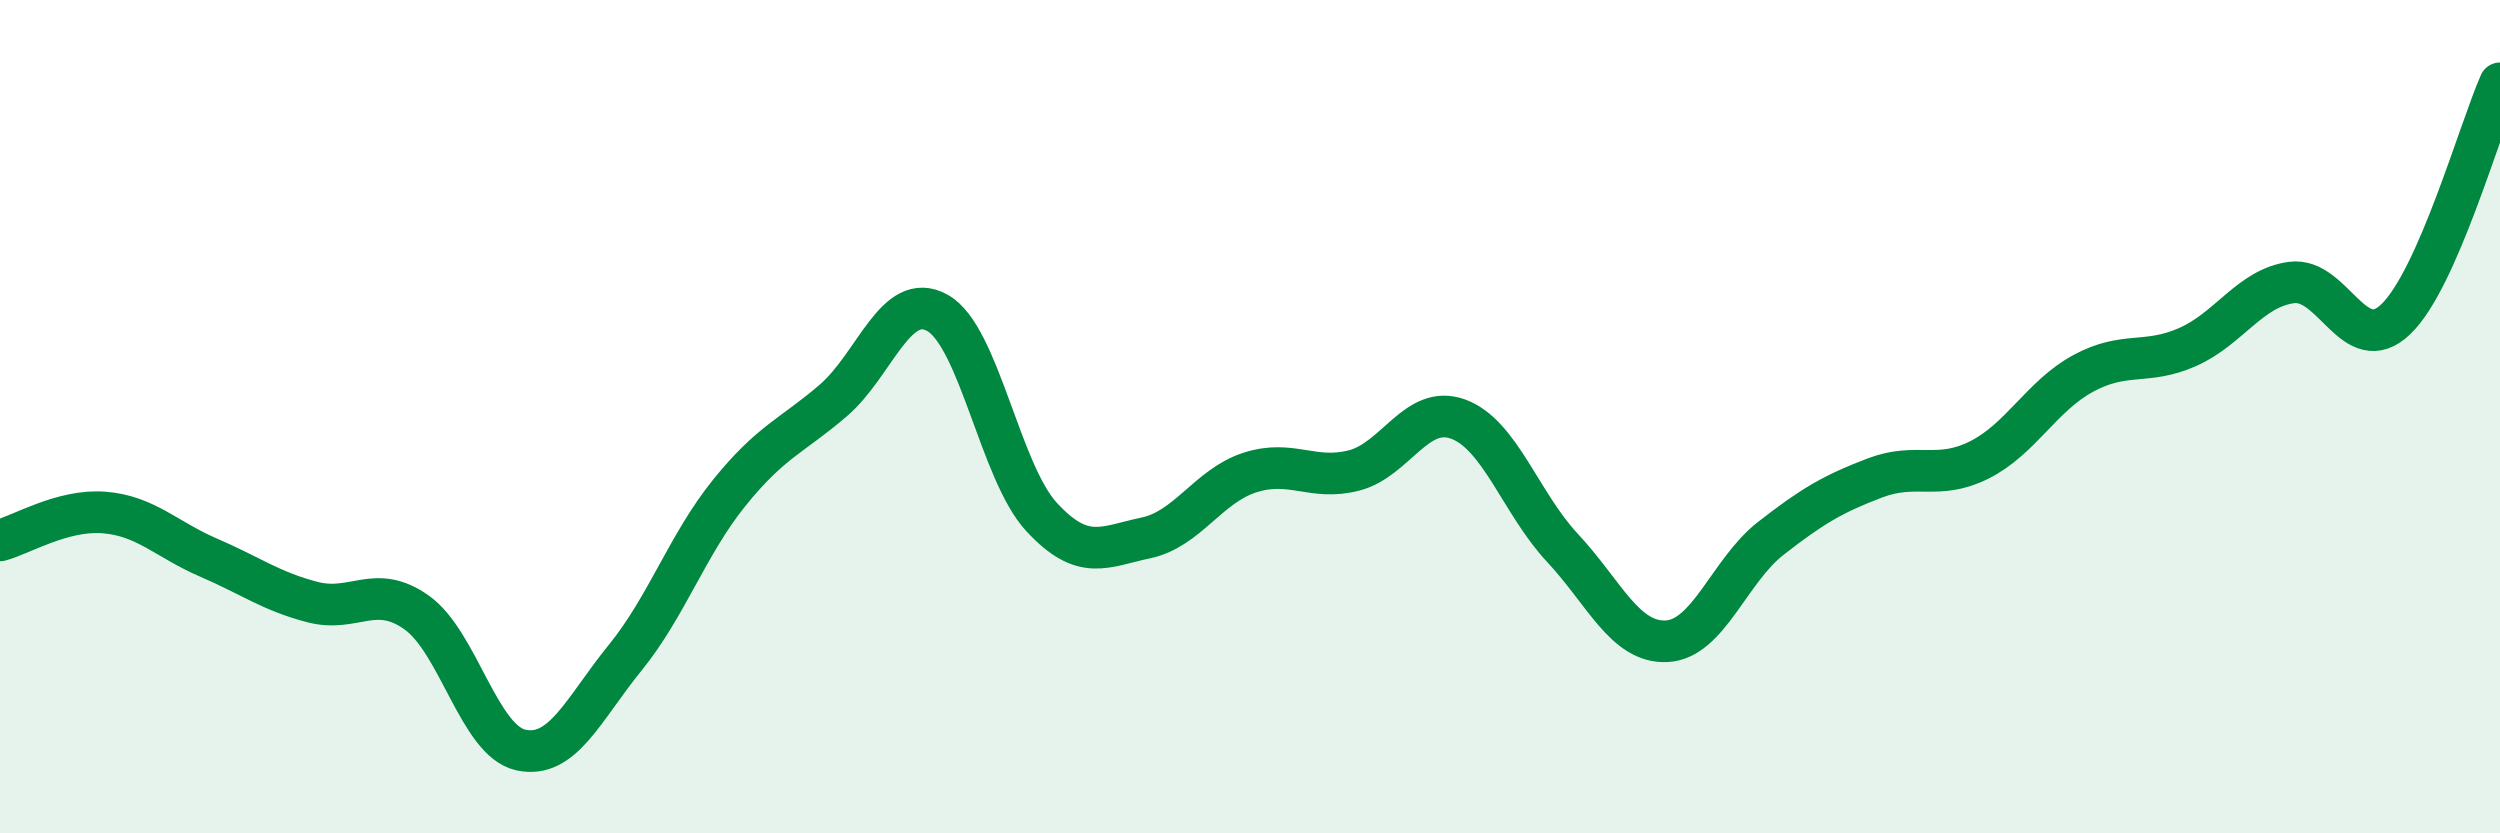
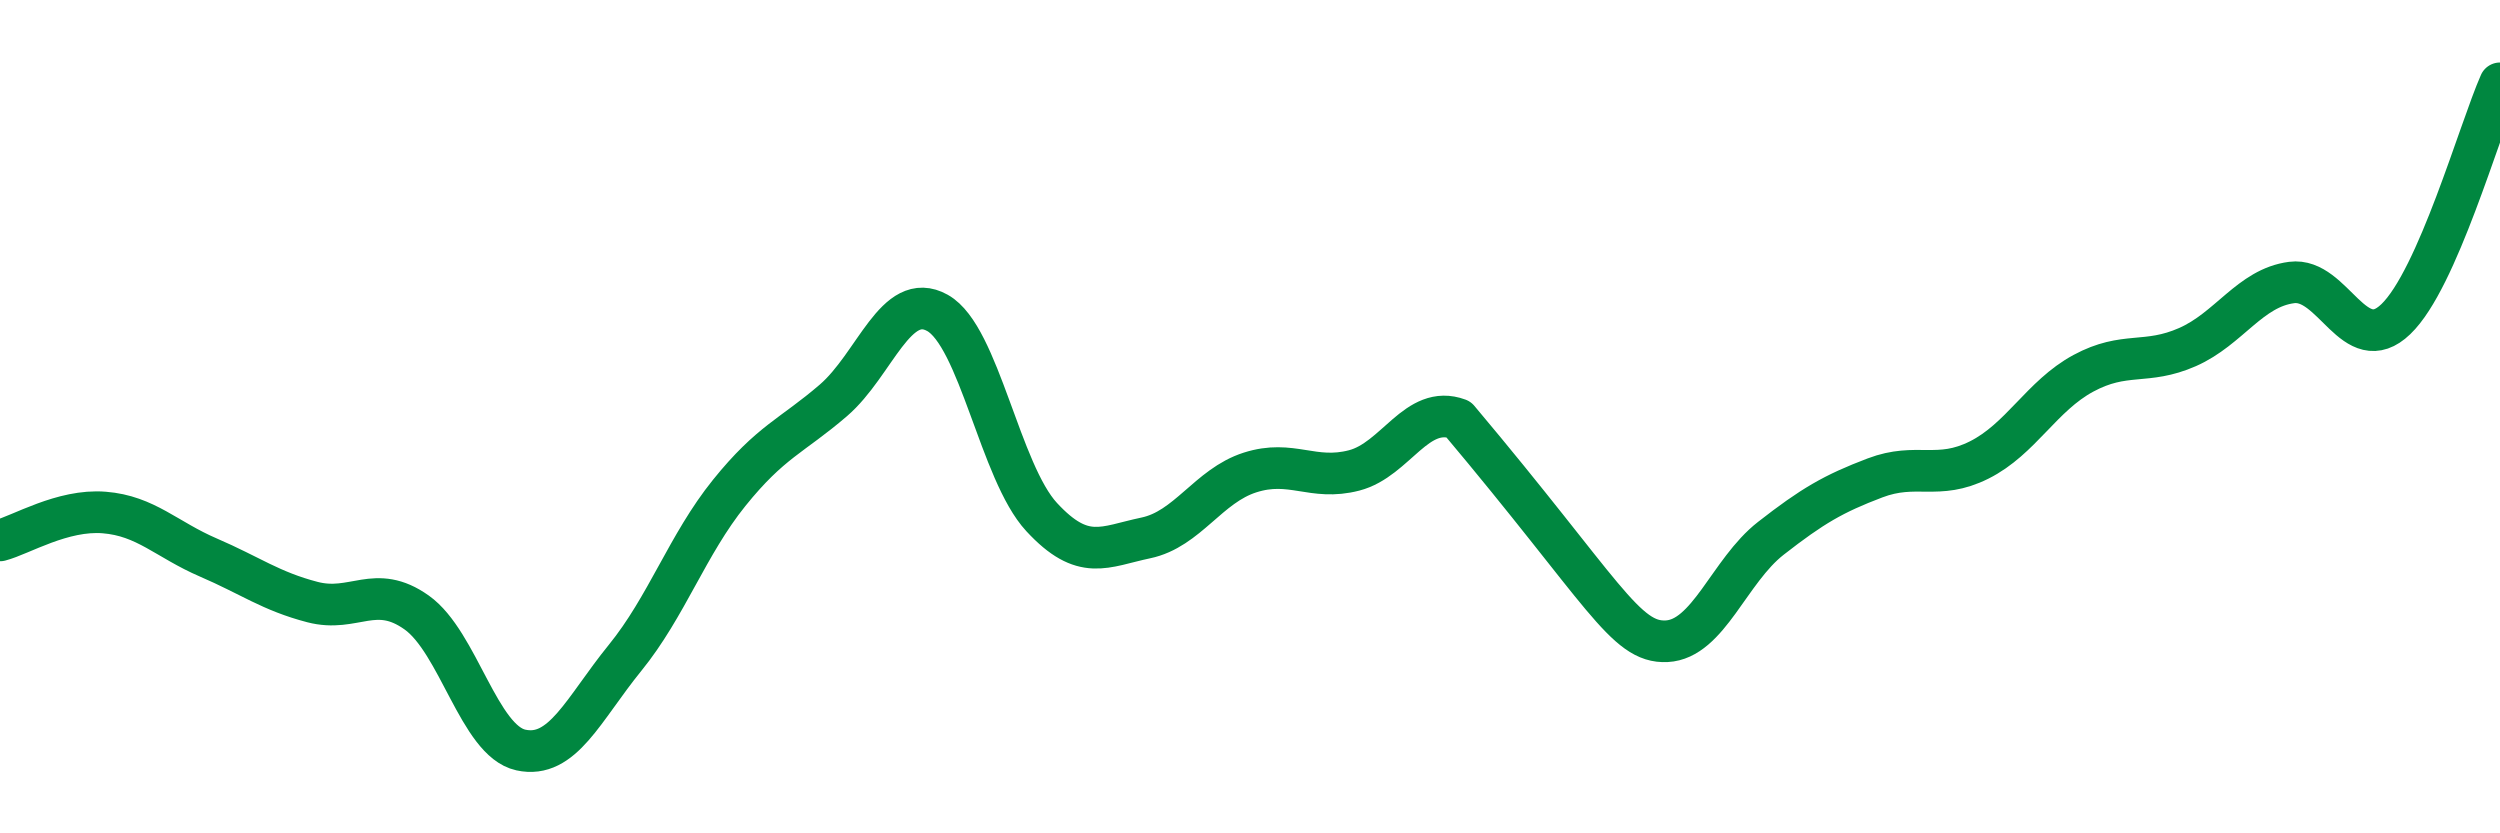
<svg xmlns="http://www.w3.org/2000/svg" width="60" height="20" viewBox="0 0 60 20">
-   <path d="M 0,12.97 C 0.5,12.84 1.5,12.22 2.5,12.3 C 3.5,12.38 4,12.95 5,13.38 C 6,13.81 6.5,14.19 7.5,14.45 C 8.5,14.71 9,13.99 10,14.7 C 11,15.41 11.5,17.78 12.5,18 C 13.5,18.22 14,17.02 15,15.79 C 16,14.56 16.5,13.07 17.5,11.83 C 18.5,10.59 19,10.47 20,9.61 C 21,8.75 21.5,6.95 22.5,7.51 C 23.5,8.07 24,11.33 25,12.41 C 26,13.49 26.5,13.12 27.5,12.91 C 28.5,12.7 29,11.66 30,11.34 C 31,11.02 31.5,11.55 32.5,11.29 C 33.5,11.03 34,9.69 35,10.06 C 36,10.43 36.5,12.08 37.5,13.15 C 38.5,14.22 39,15.44 40,15.39 C 41,15.34 41.5,13.7 42.5,12.92 C 43.5,12.14 44,11.85 45,11.47 C 46,11.09 46.5,11.54 47.5,11.04 C 48.5,10.54 49,9.5 50,8.96 C 51,8.42 51.5,8.77 52.5,8.33 C 53.5,7.89 54,6.91 55,6.78 C 56,6.65 56.5,8.62 57.5,7.66 C 58.5,6.7 59.5,3.13 60,2L60 20L0 20Z" fill="#008740" opacity="0.1" stroke-linecap="round" stroke-linejoin="round" />
-   <path d="M 0,12.97 C 0.5,12.84 1.5,12.22 2.5,12.3 C 3.5,12.38 4,12.95 5,13.38 C 6,13.81 6.5,14.19 7.5,14.45 C 8.5,14.71 9,13.99 10,14.7 C 11,15.41 11.5,17.78 12.5,18 C 13.5,18.22 14,17.02 15,15.79 C 16,14.56 16.5,13.07 17.5,11.83 C 18.5,10.59 19,10.47 20,9.61 C 21,8.75 21.5,6.95 22.5,7.51 C 23.5,8.07 24,11.33 25,12.41 C 26,13.49 26.5,13.12 27.5,12.91 C 28.5,12.7 29,11.66 30,11.34 C 31,11.02 31.5,11.55 32.5,11.29 C 33.5,11.03 34,9.69 35,10.06 C 36,10.43 36.5,12.08 37.5,13.15 C 38.5,14.22 39,15.44 40,15.39 C 41,15.34 41.5,13.7 42.5,12.92 C 43.5,12.14 44,11.85 45,11.47 C 46,11.09 46.5,11.54 47.5,11.04 C 48.5,10.54 49,9.5 50,8.96 C 51,8.42 51.5,8.77 52.5,8.33 C 53.5,7.89 54,6.91 55,6.78 C 56,6.65 56.5,8.62 57.5,7.66 C 58.5,6.7 59.5,3.13 60,2" stroke="#008740" stroke-width="1" fill="none" stroke-linecap="round" stroke-linejoin="round" />
+   <path d="M 0,12.97 C 0.5,12.84 1.5,12.22 2.5,12.3 C 3.5,12.38 4,12.95 5,13.38 C 6,13.81 6.5,14.19 7.5,14.45 C 8.5,14.71 9,13.99 10,14.7 C 11,15.41 11.5,17.78 12.5,18 C 13.5,18.22 14,17.02 15,15.79 C 16,14.56 16.5,13.07 17.5,11.83 C 18.5,10.59 19,10.47 20,9.61 C 21,8.75 21.5,6.95 22.5,7.51 C 23.5,8.07 24,11.33 25,12.41 C 26,13.49 26.5,13.12 27.5,12.91 C 28.5,12.7 29,11.66 30,11.34 C 31,11.02 31.5,11.55 32.5,11.29 C 33.5,11.03 34,9.69 35,10.06 C 38.5,14.22 39,15.44 40,15.39 C 41,15.34 41.5,13.7 42.5,12.92 C 43.5,12.14 44,11.85 45,11.47 C 46,11.09 46.5,11.54 47.5,11.04 C 48.5,10.54 49,9.5 50,8.96 C 51,8.42 51.5,8.77 52.5,8.33 C 53.5,7.89 54,6.91 55,6.78 C 56,6.65 56.5,8.62 57.5,7.66 C 58.5,6.7 59.5,3.13 60,2" stroke="#008740" stroke-width="1" fill="none" stroke-linecap="round" stroke-linejoin="round" />
</svg>